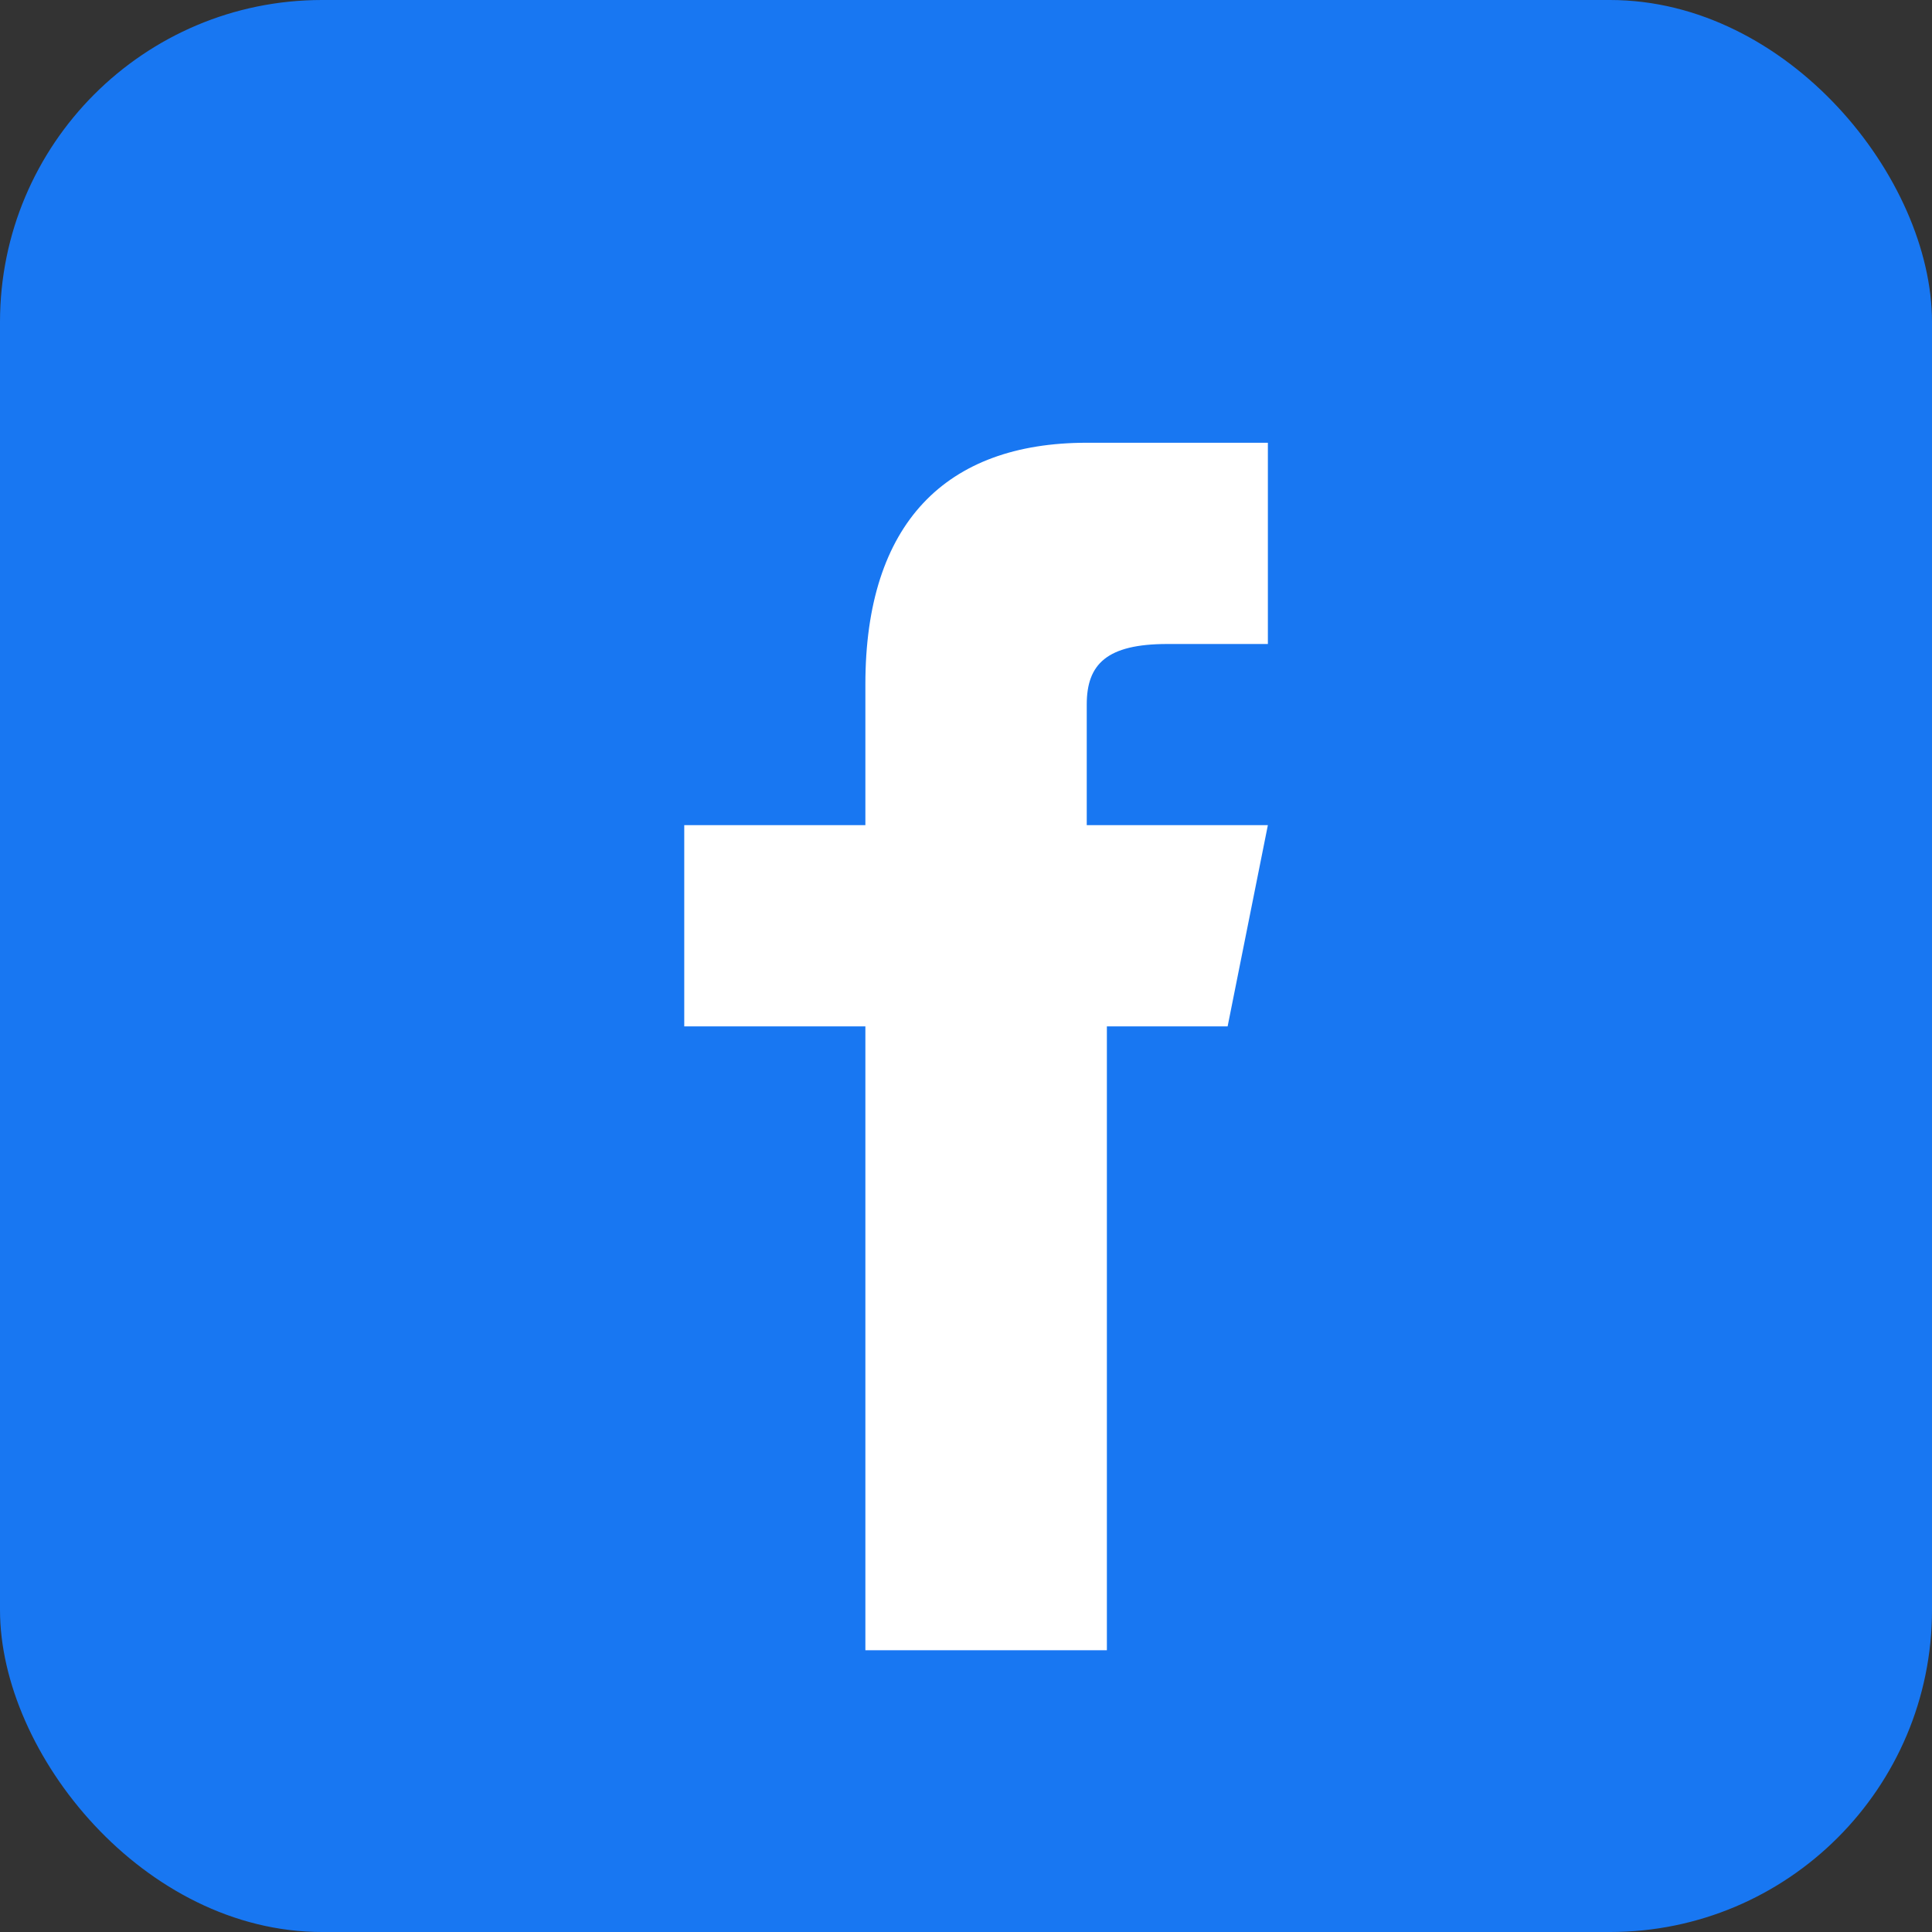
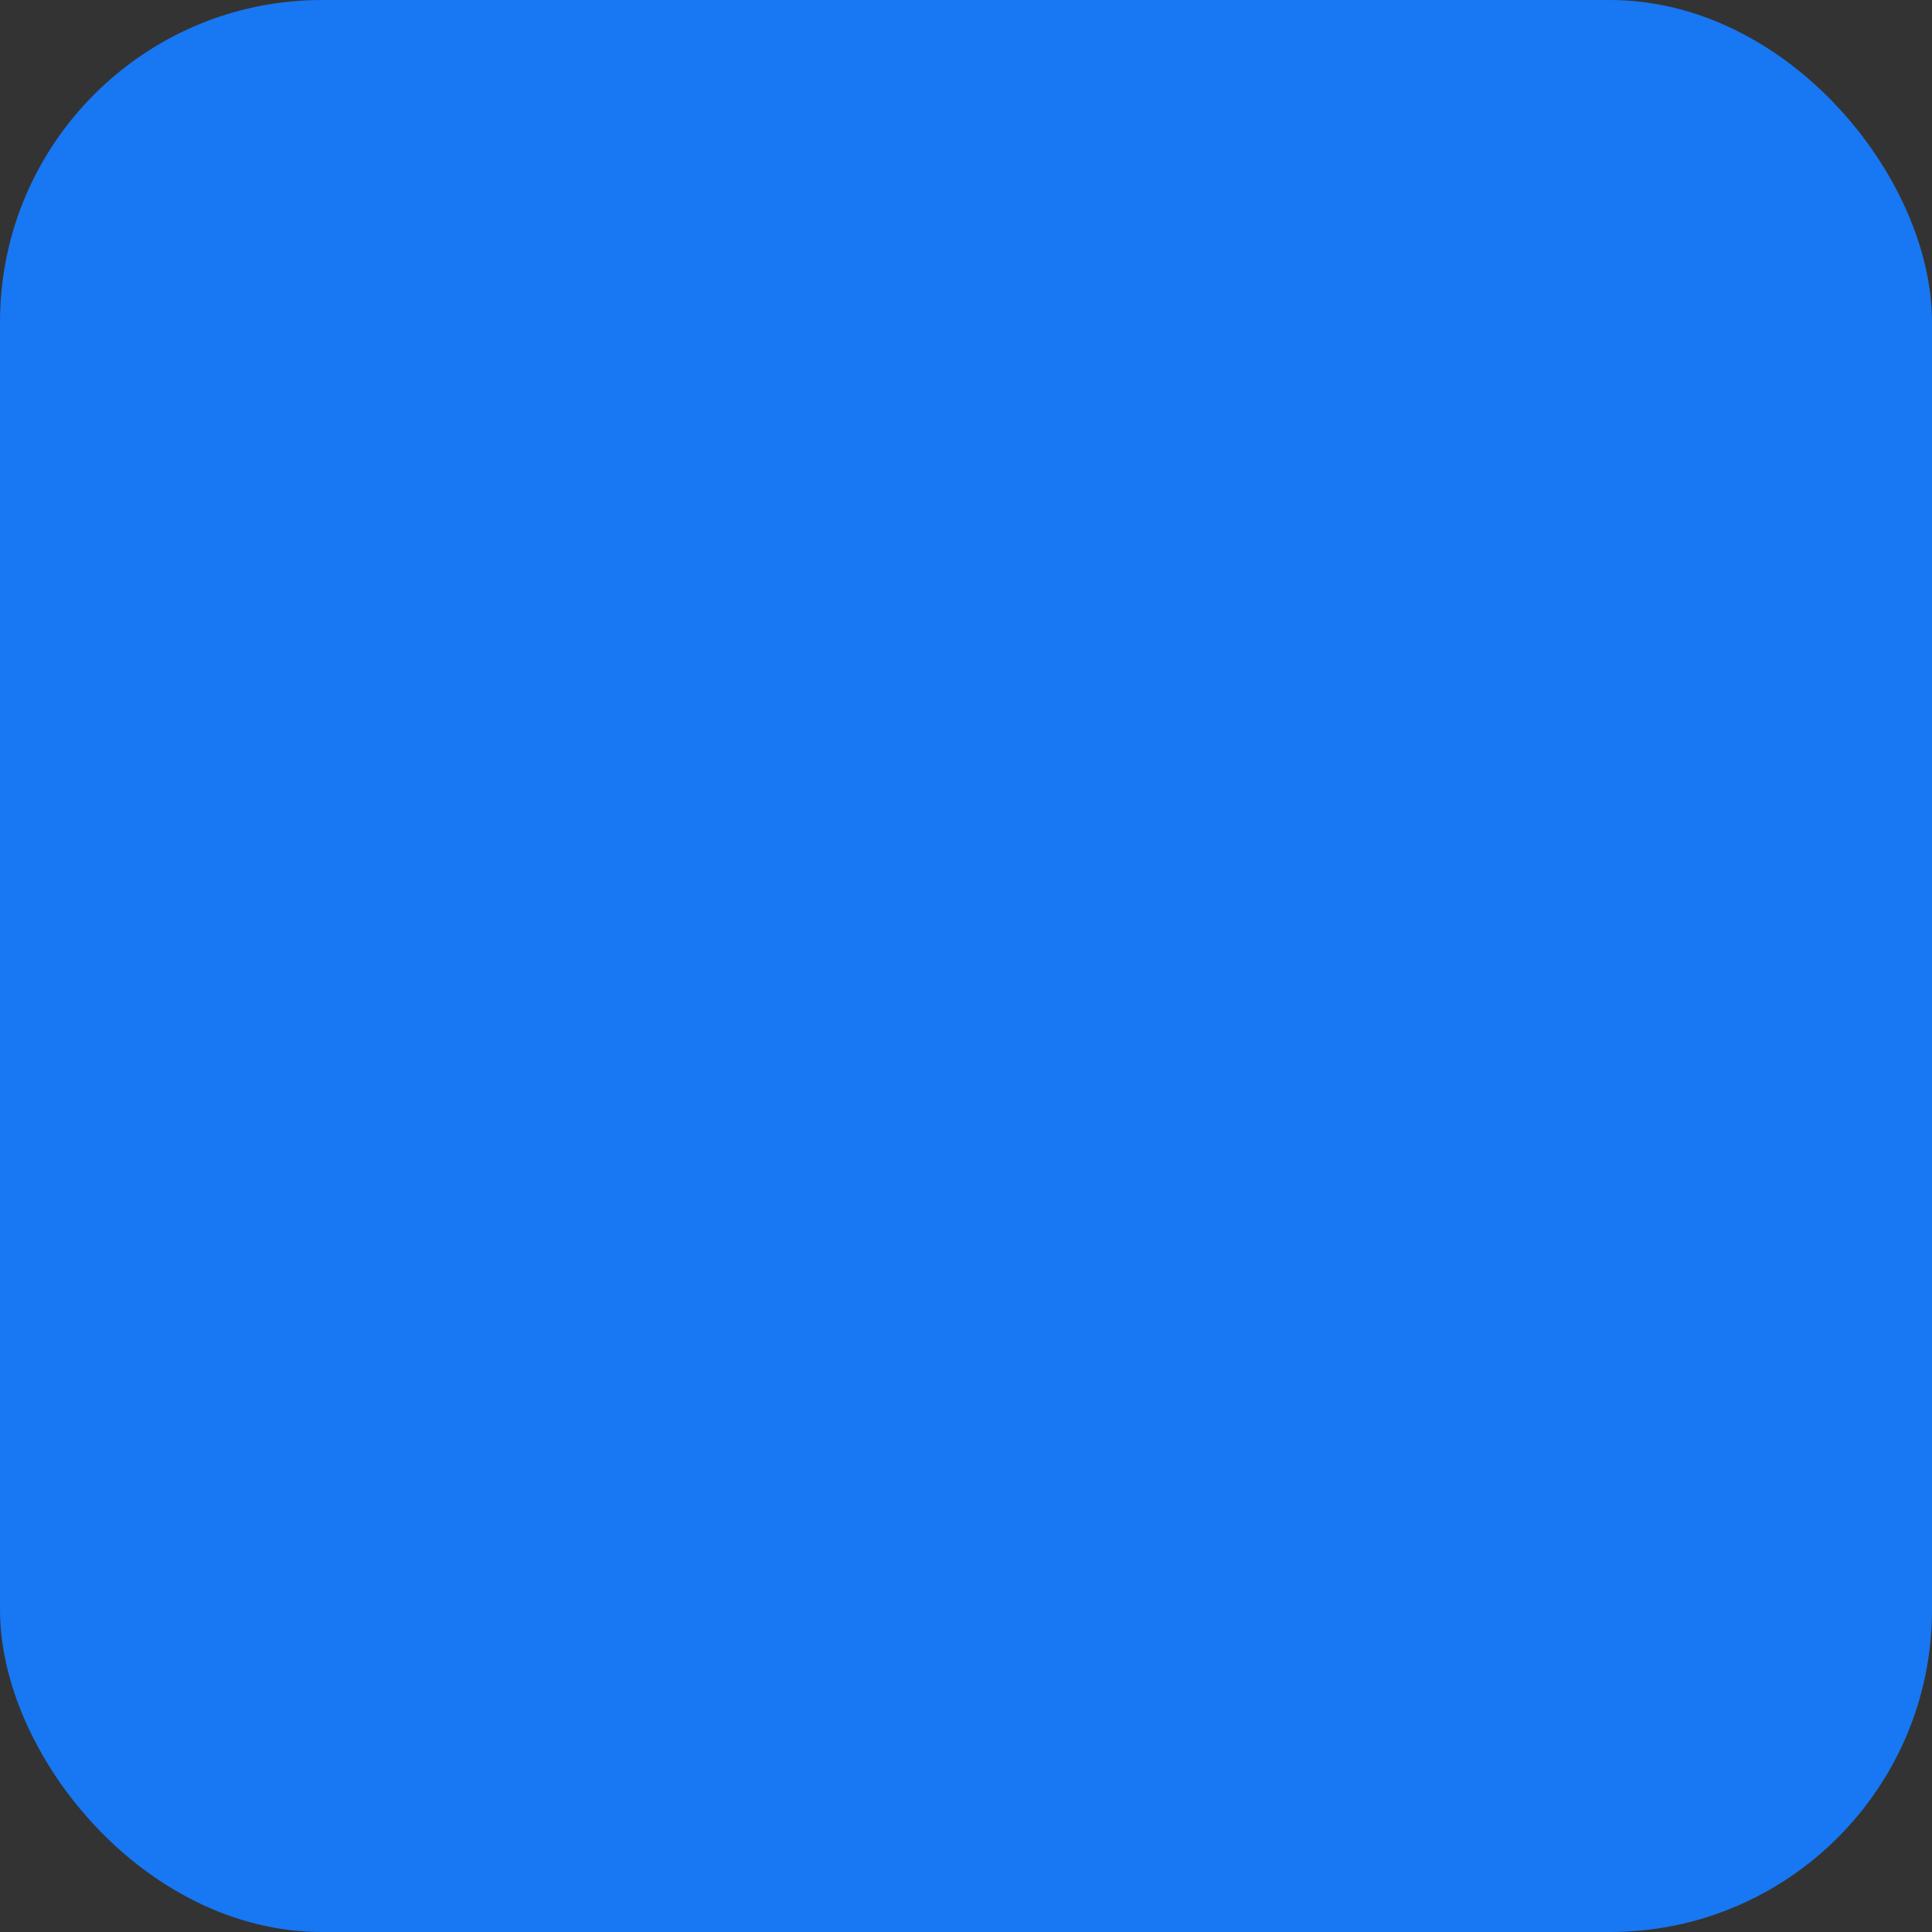
<svg xmlns="http://www.w3.org/2000/svg" width="24" height="24" viewBox="0 0 24 24" fill="none">
  <rect x="0" y="0" width="24" height="24" fill="#333333" stroke="none" />
  <rect width="24" height="24" rx="4" fill="#1877F2" />
-   <path d="M16.5 12.75H13.75V20.5H10.75V12.75H8.5V10.25H10.75V8.5C10.75 6.5 11.75 5.5 13.5 5.5H15.75V8H14.5C13.75 8 13.5 8.25 13.5 8.75V10.25H15.75L15.25 12.75H13.5L13.75 12.75Z" fill="white" />
</svg>